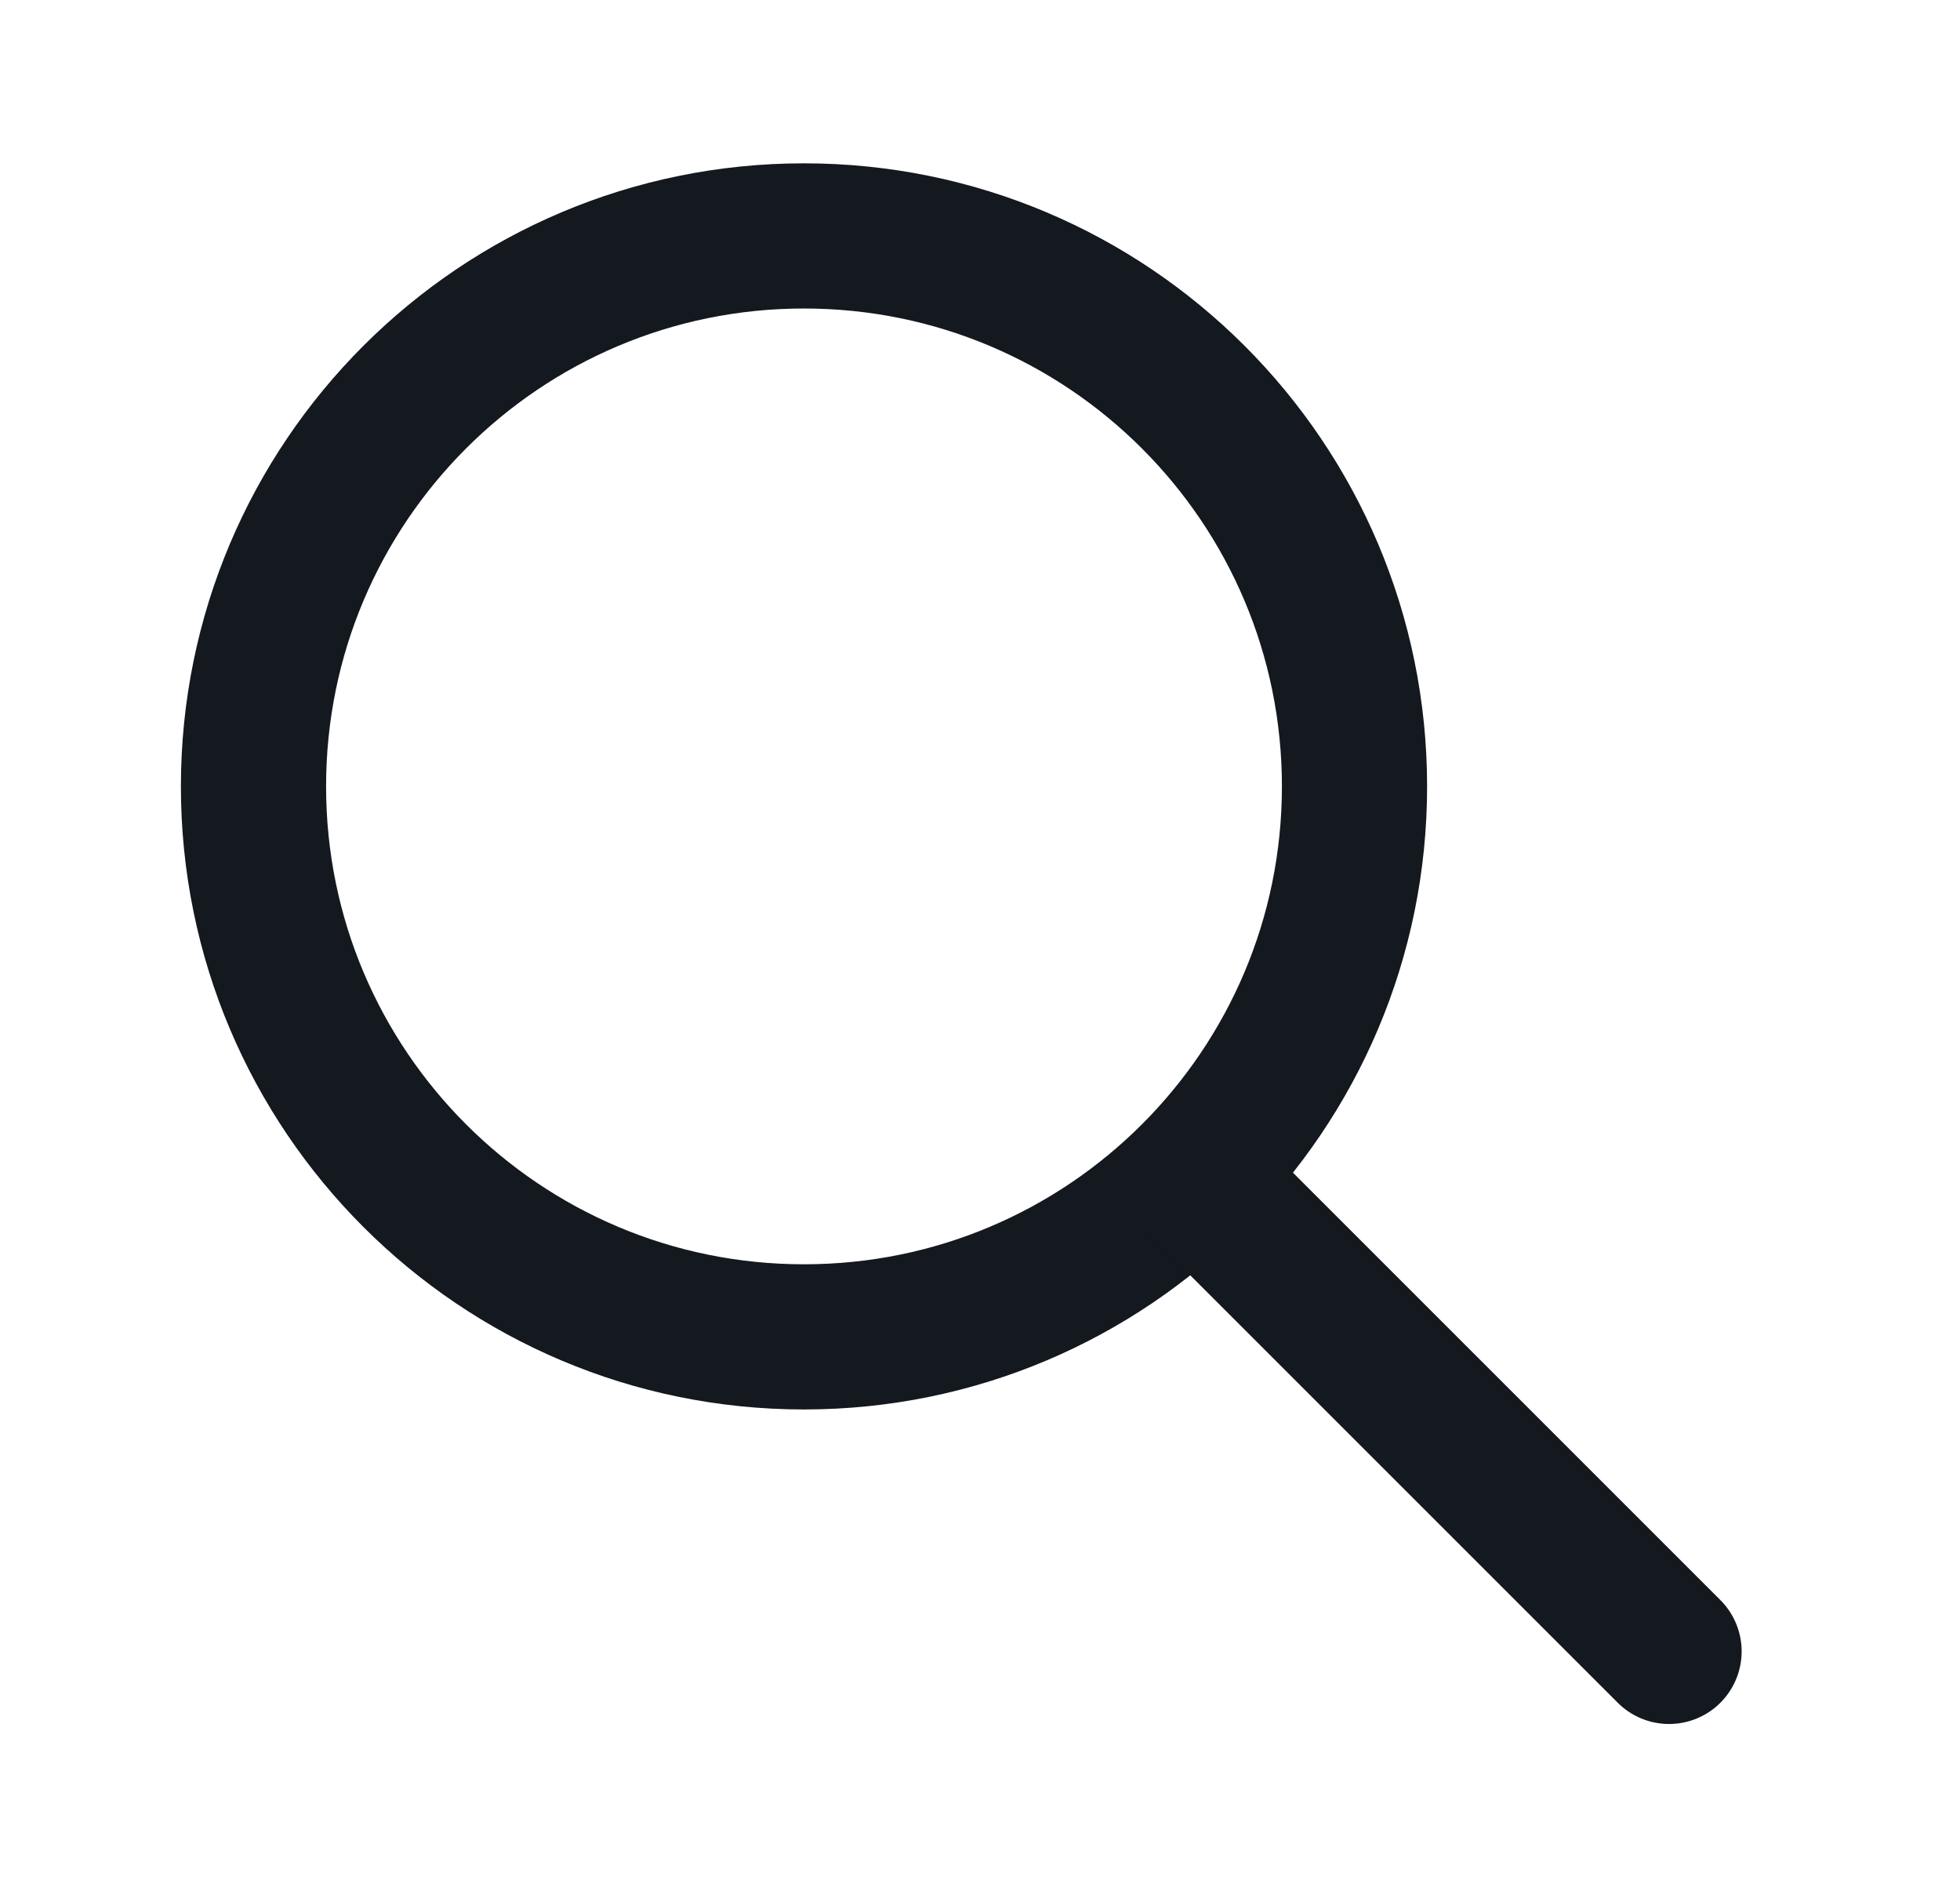
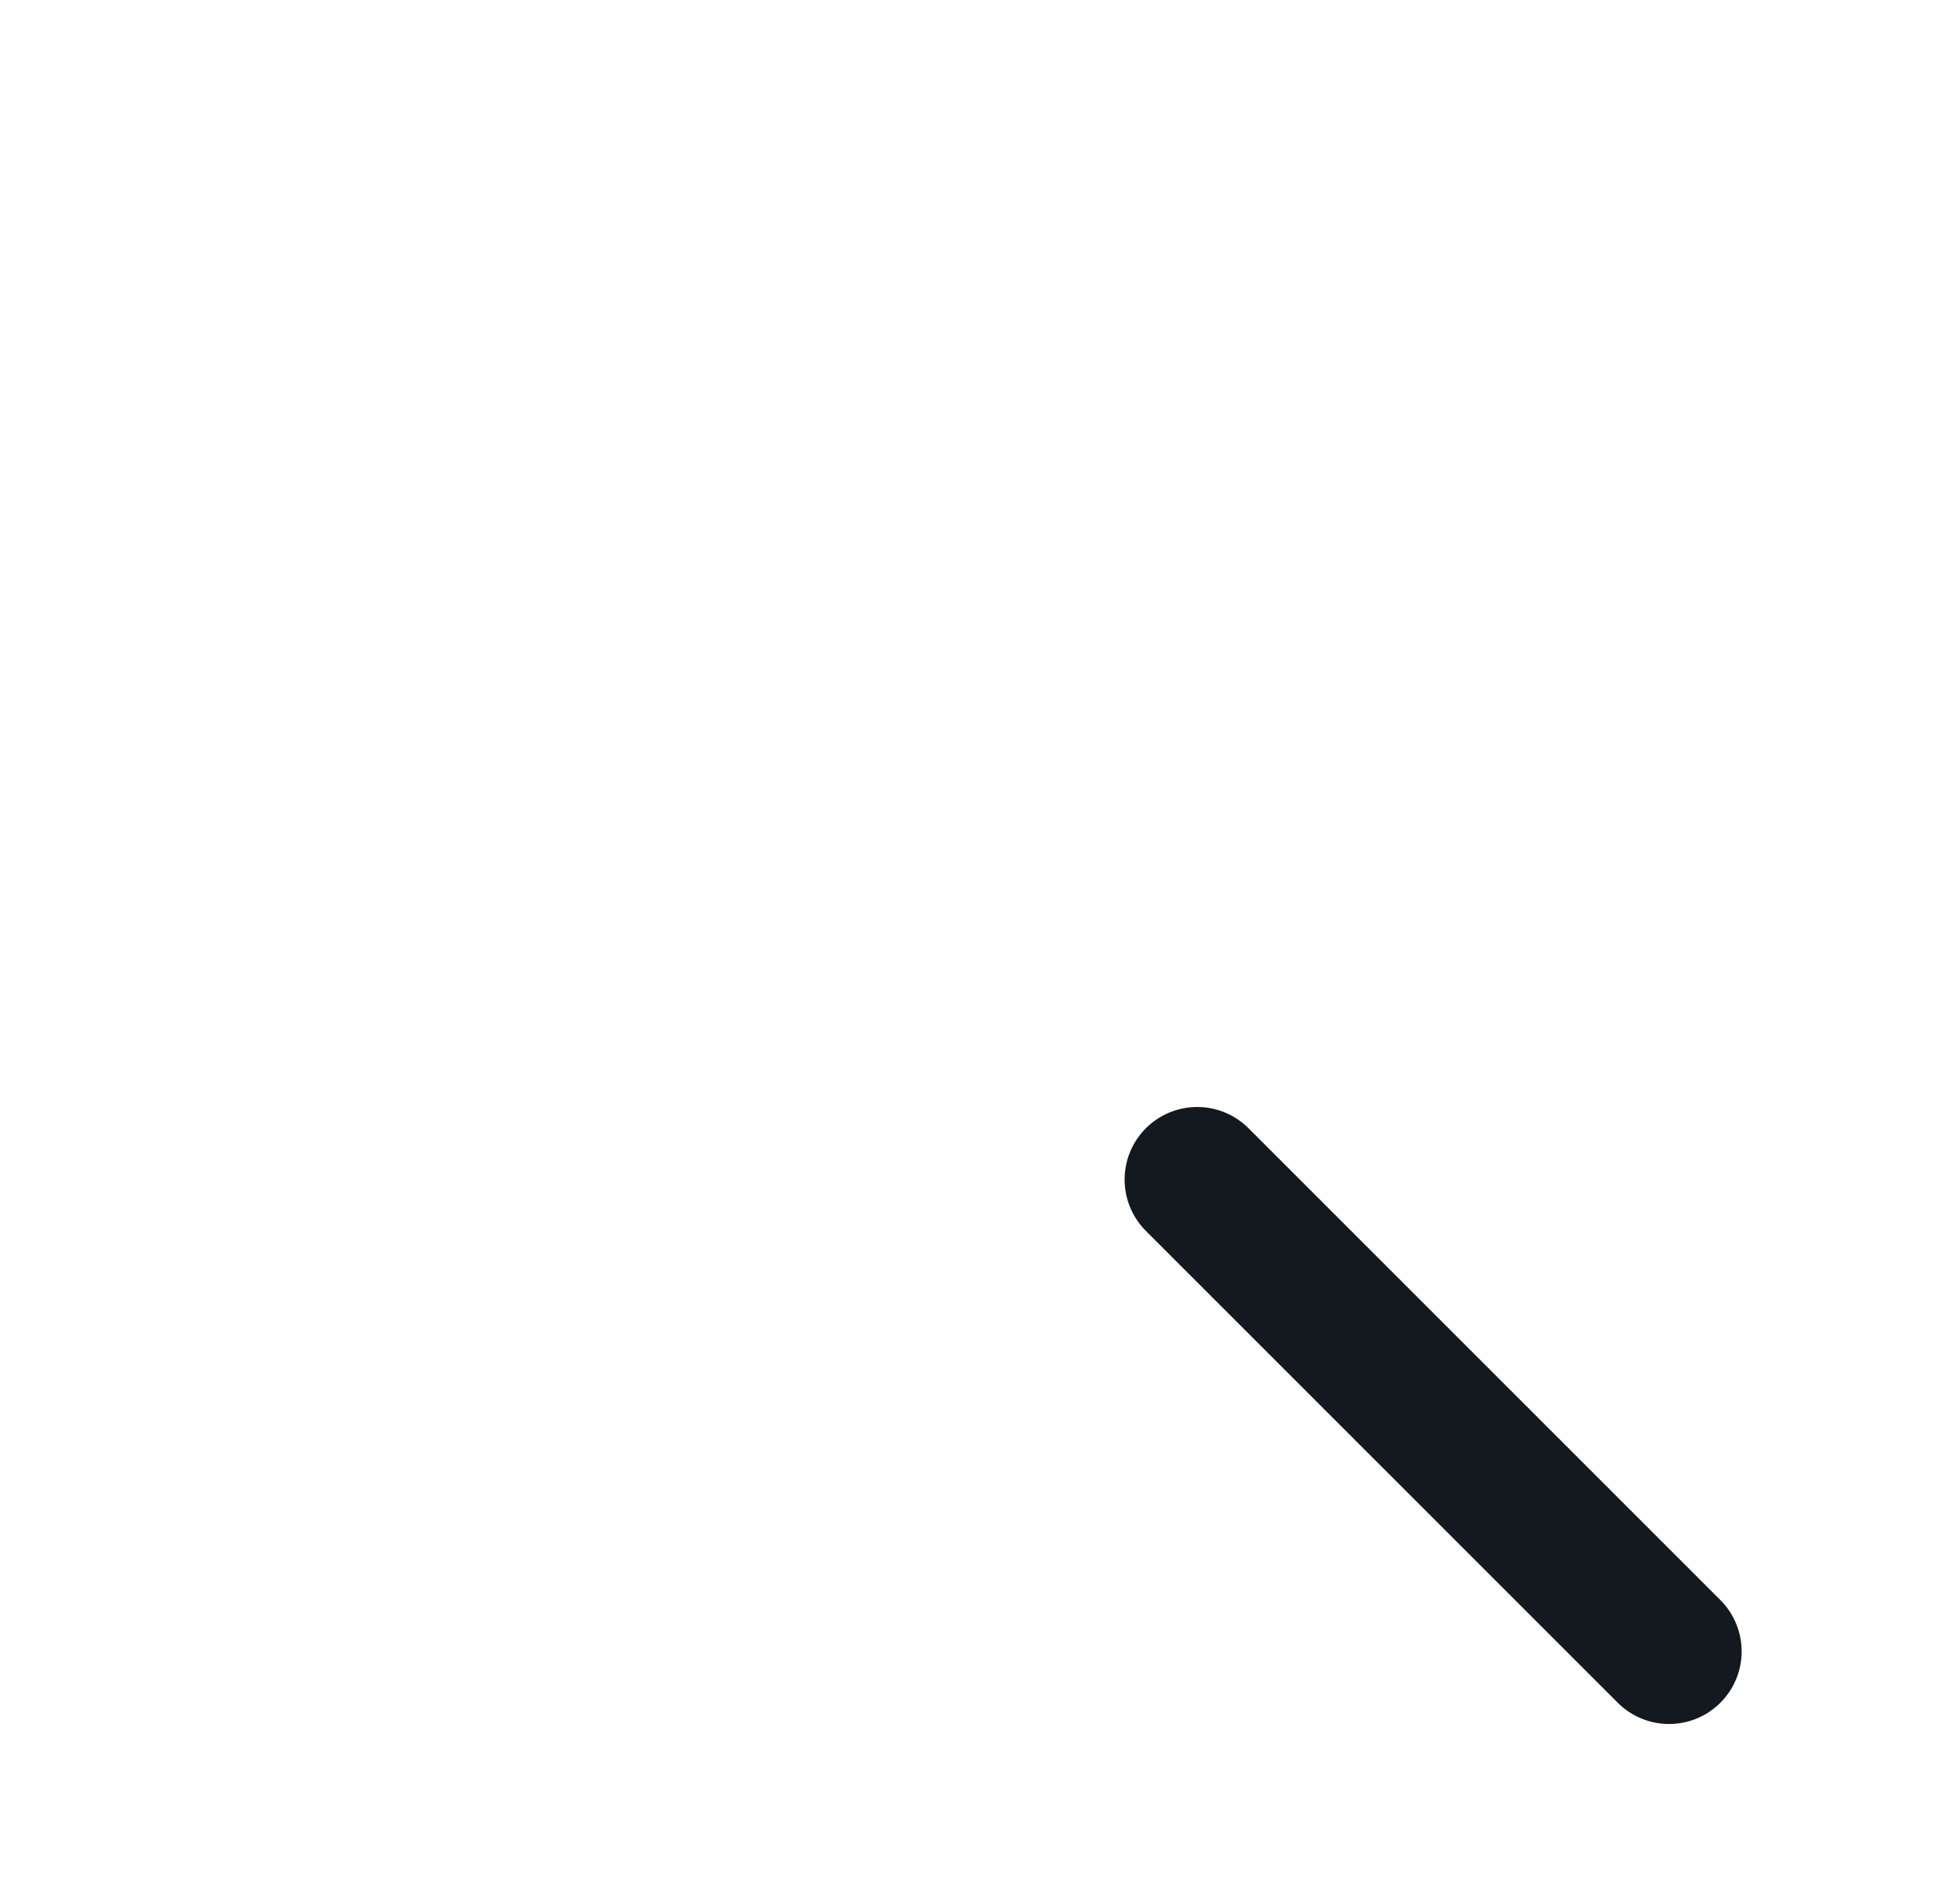
<svg xmlns="http://www.w3.org/2000/svg" width="27" height="26" viewBox="0 0 27 26" fill="none">
-   <path d="M11.075 18.417C15.264 18.417 18.659 15.022 18.659 10.834C18.659 6.645 15.264 3.25 11.075 3.25C6.887 3.25 3.492 6.645 3.492 10.834C3.492 15.022 6.887 18.417 11.075 18.417Z" stroke="#14181F" stroke-width="2" stroke-linecap="round" stroke-linejoin="round" />
  <path d="M16.492 16.25L22.992 22.75" stroke="#14181F" stroke-width="2" stroke-linecap="round" stroke-linejoin="round" />
</svg>